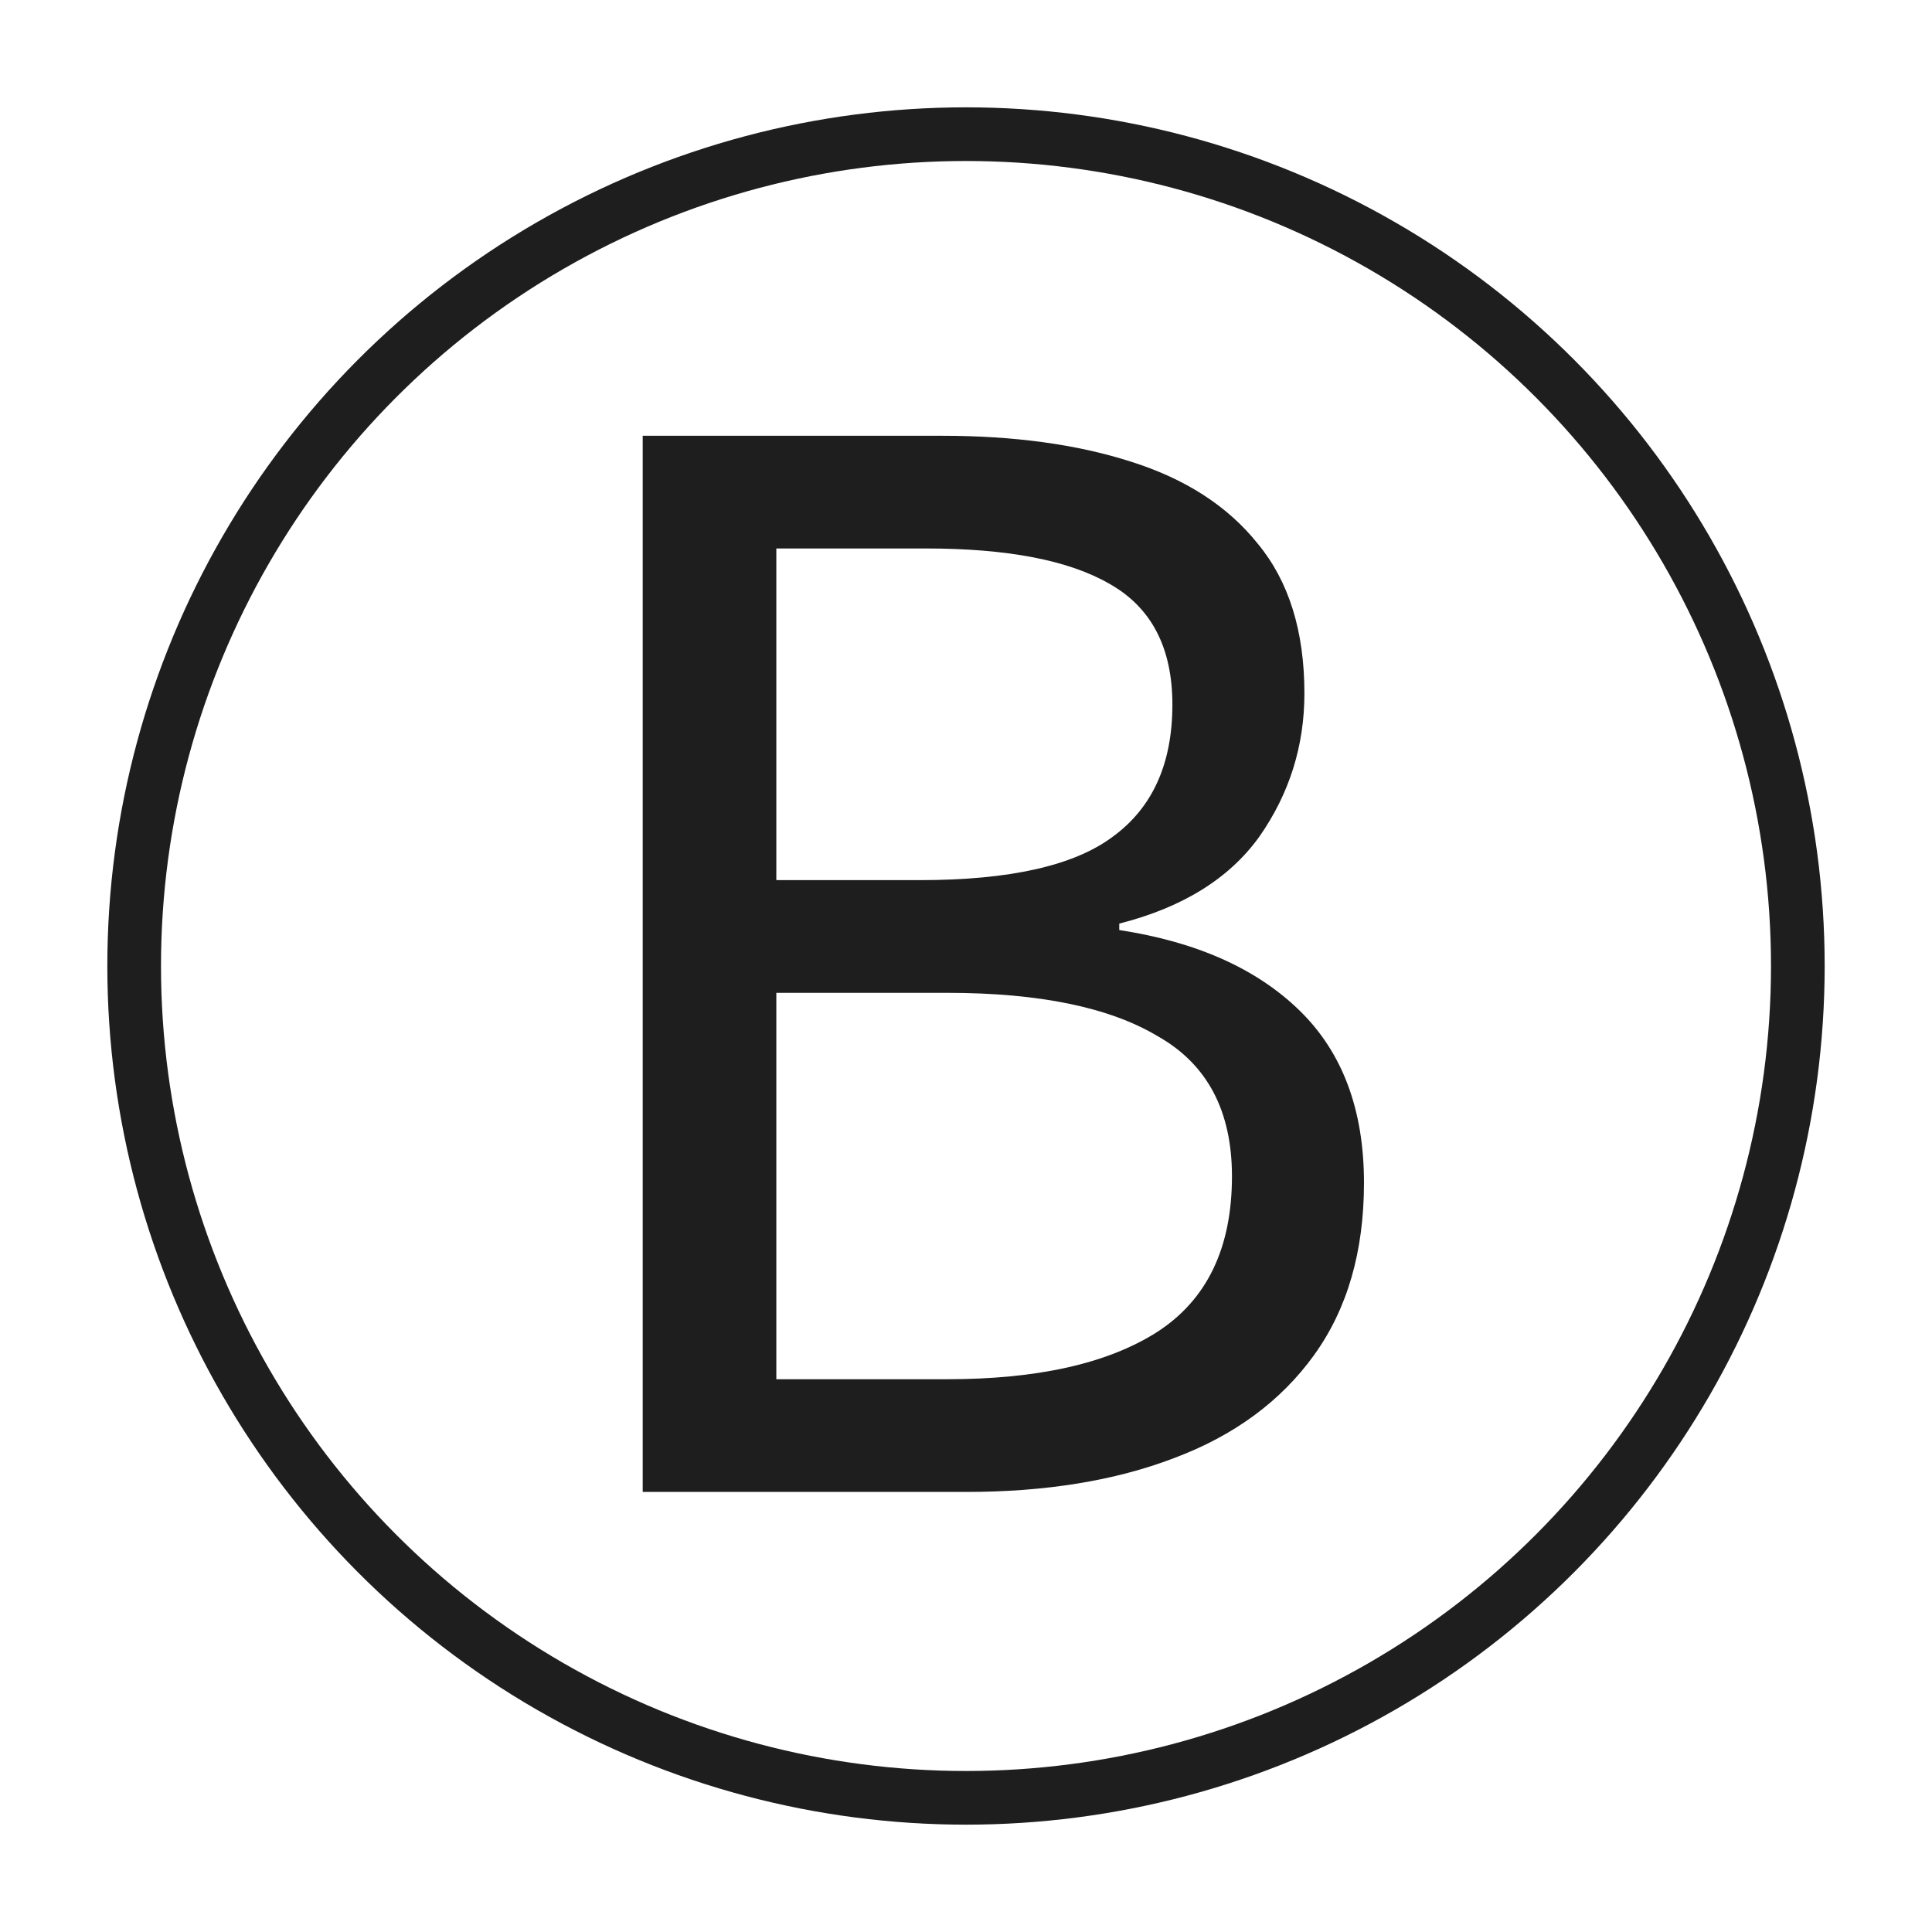
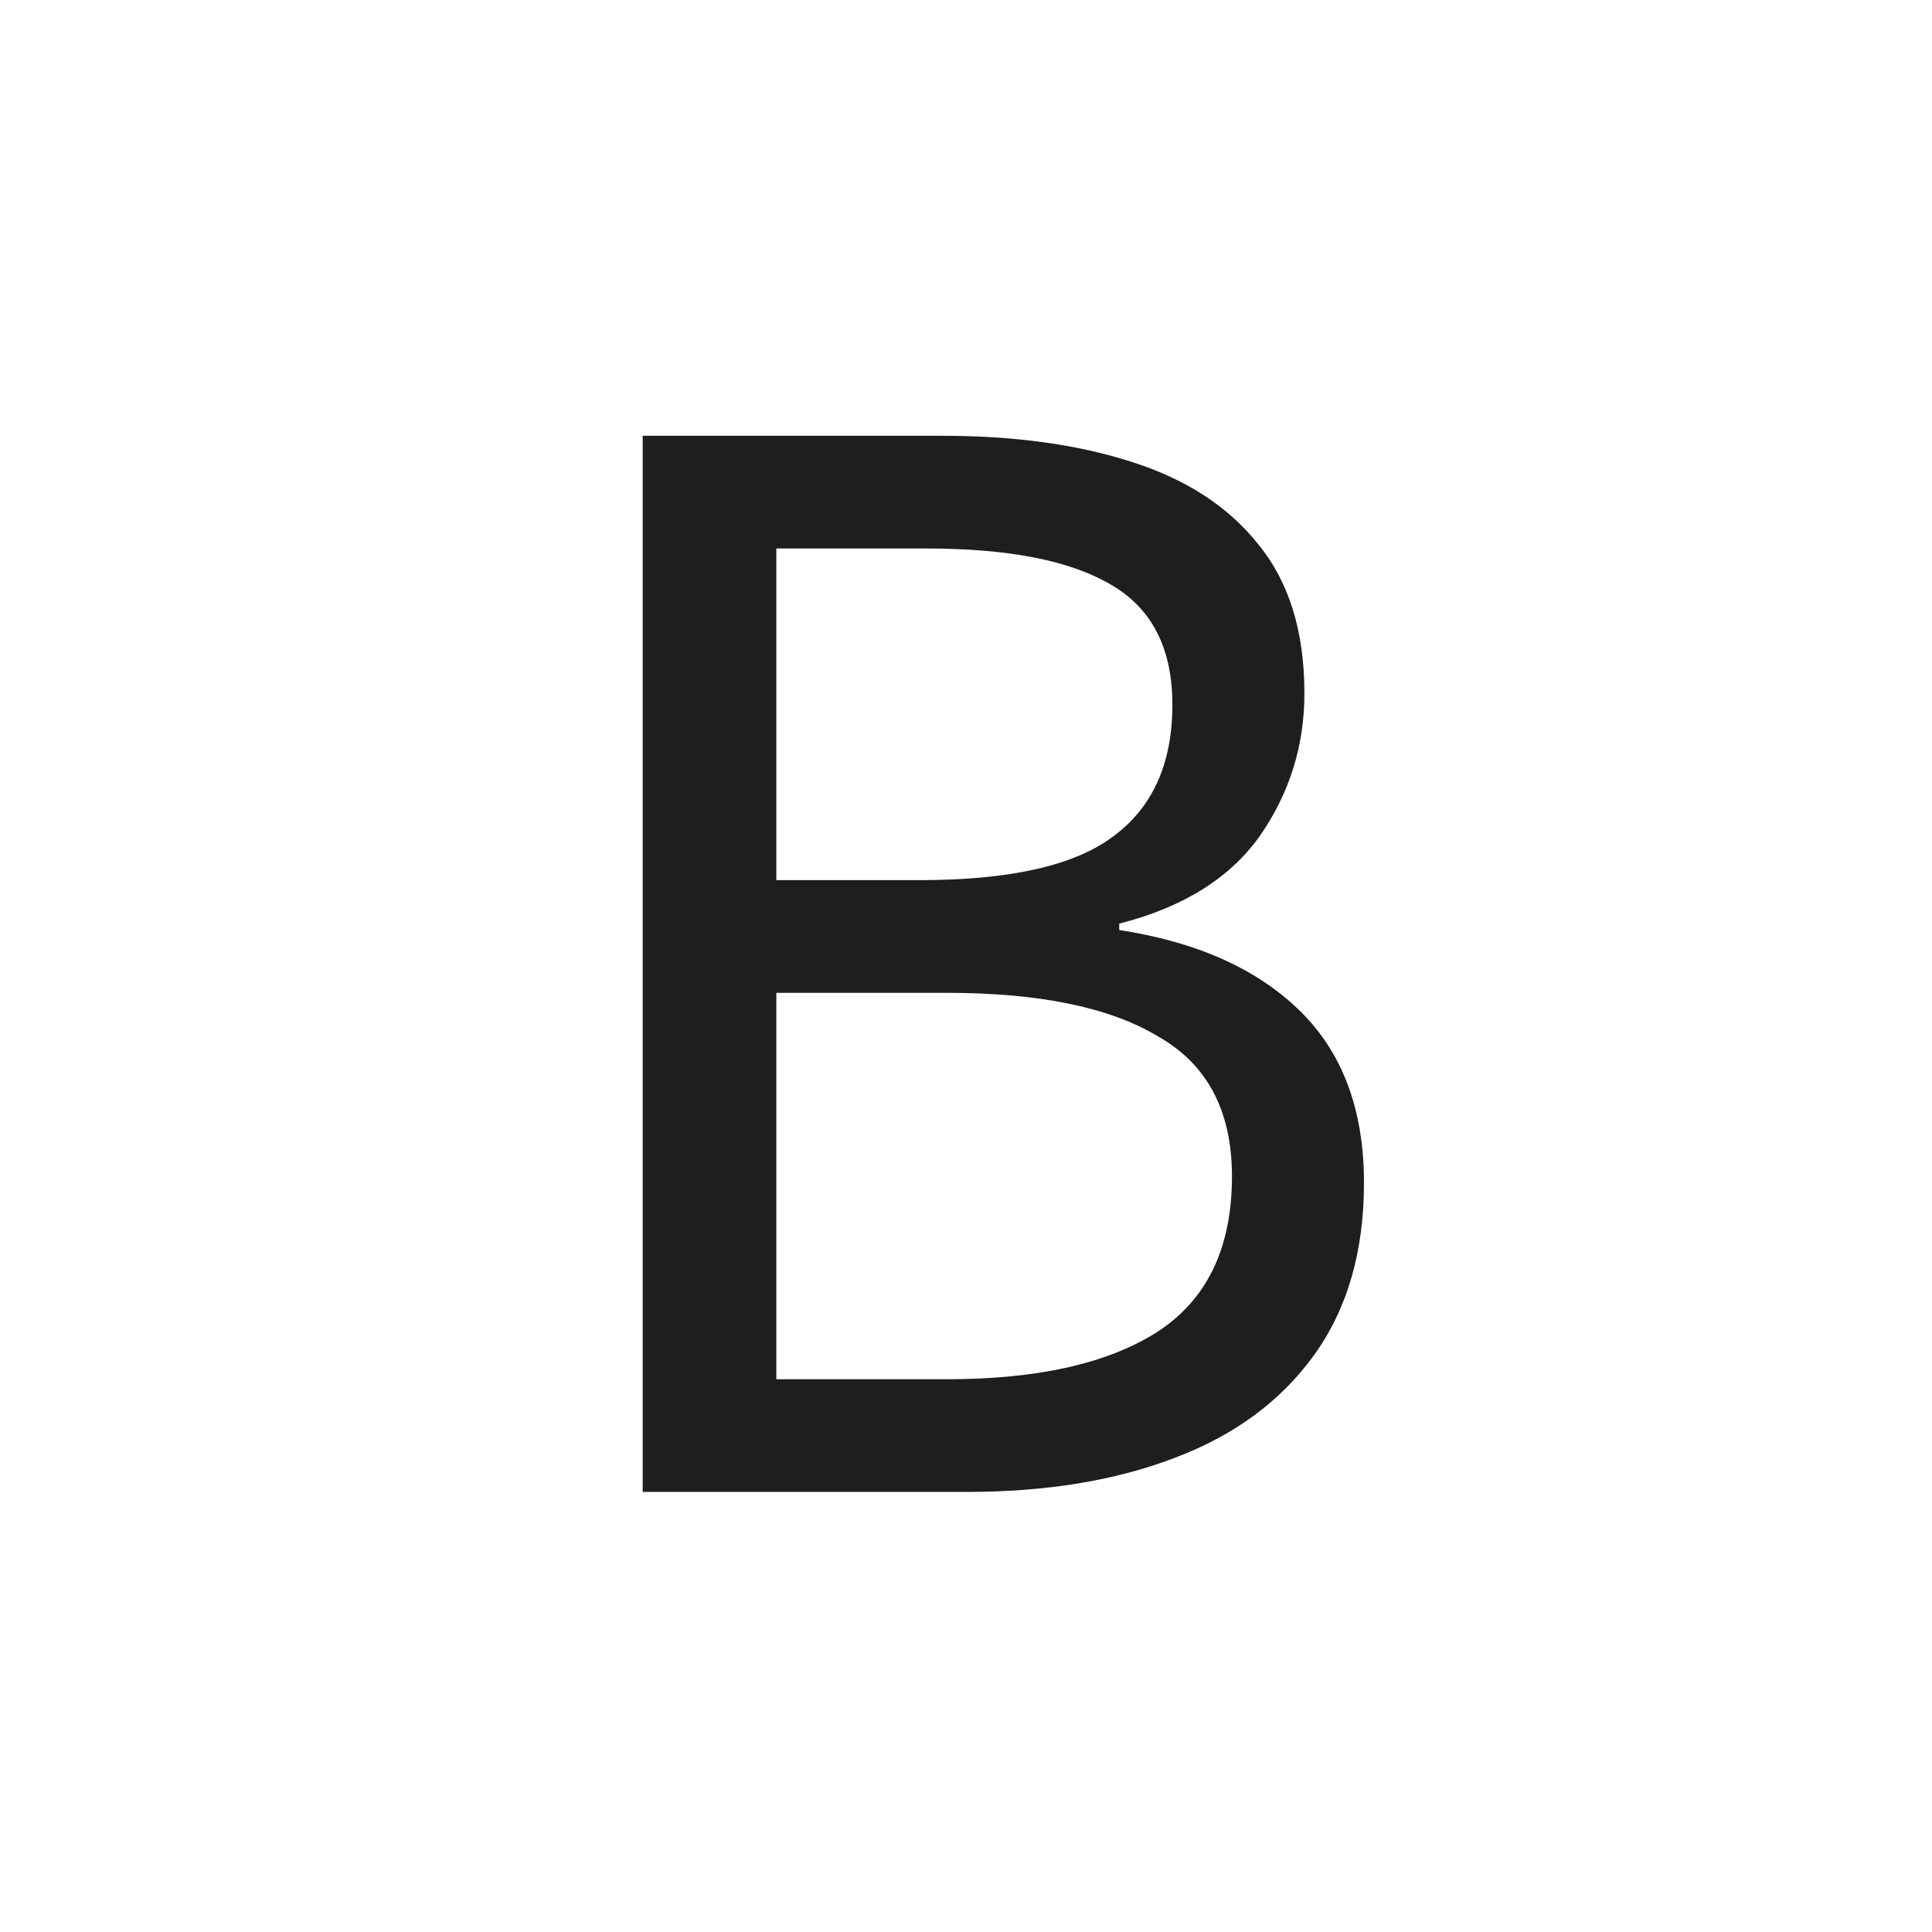
<svg xmlns="http://www.w3.org/2000/svg" width="180" height="180">
  <svg width="180" height="180" viewBox="0 0 180 180" fill="none">
    <path d="M59.879 139V40.6H87.779C94.479 40.6 100.329 41.4 105.329 43C110.429 44.6 114.379 47.15 117.179 50.65C120.079 54.15 121.529 58.8 121.529 64.6C121.529 69.5 120.129 73.95 117.329 77.95C114.529 81.85 110.179 84.55 104.279 86.05V86.65C111.479 87.75 117.079 90.25 121.079 94.15C125.079 98.05 127.079 103.4 127.079 110.2C127.079 116.6 125.529 121.95 122.429 126.25C119.329 130.55 114.979 133.75 109.379 135.85C103.879 137.95 97.429 139 90.029 139H59.879ZM72.329 82H85.679C94.079 82 100.079 80.65 103.679 77.95C107.379 75.25 109.229 71.15 109.229 65.65C109.229 60.35 107.279 56.6 103.379 54.4C99.579 52.2 93.879 51.1 86.279 51.1H72.329V82ZM72.329 128.5H88.229C96.629 128.5 103.129 127.05 107.729 124.15C112.429 121.15 114.779 116.3 114.779 109.6C114.779 103.5 112.479 99.15 107.879 96.55C103.379 93.85 96.829 92.5 88.229 92.5H72.329V128.5Z" fill="#1E1E1E" />
-     <circle cx="90" cy="90" r="77.5" stroke="#1E1E1E" stroke-width="5" />
  </svg>
  <style>@media (prefers-color-scheme: light) { :root { filter: none; } } @media (prefers-color-scheme: dark) { :root { filter: contrast(0.385) brightness(4.5); } } </style>
</svg>